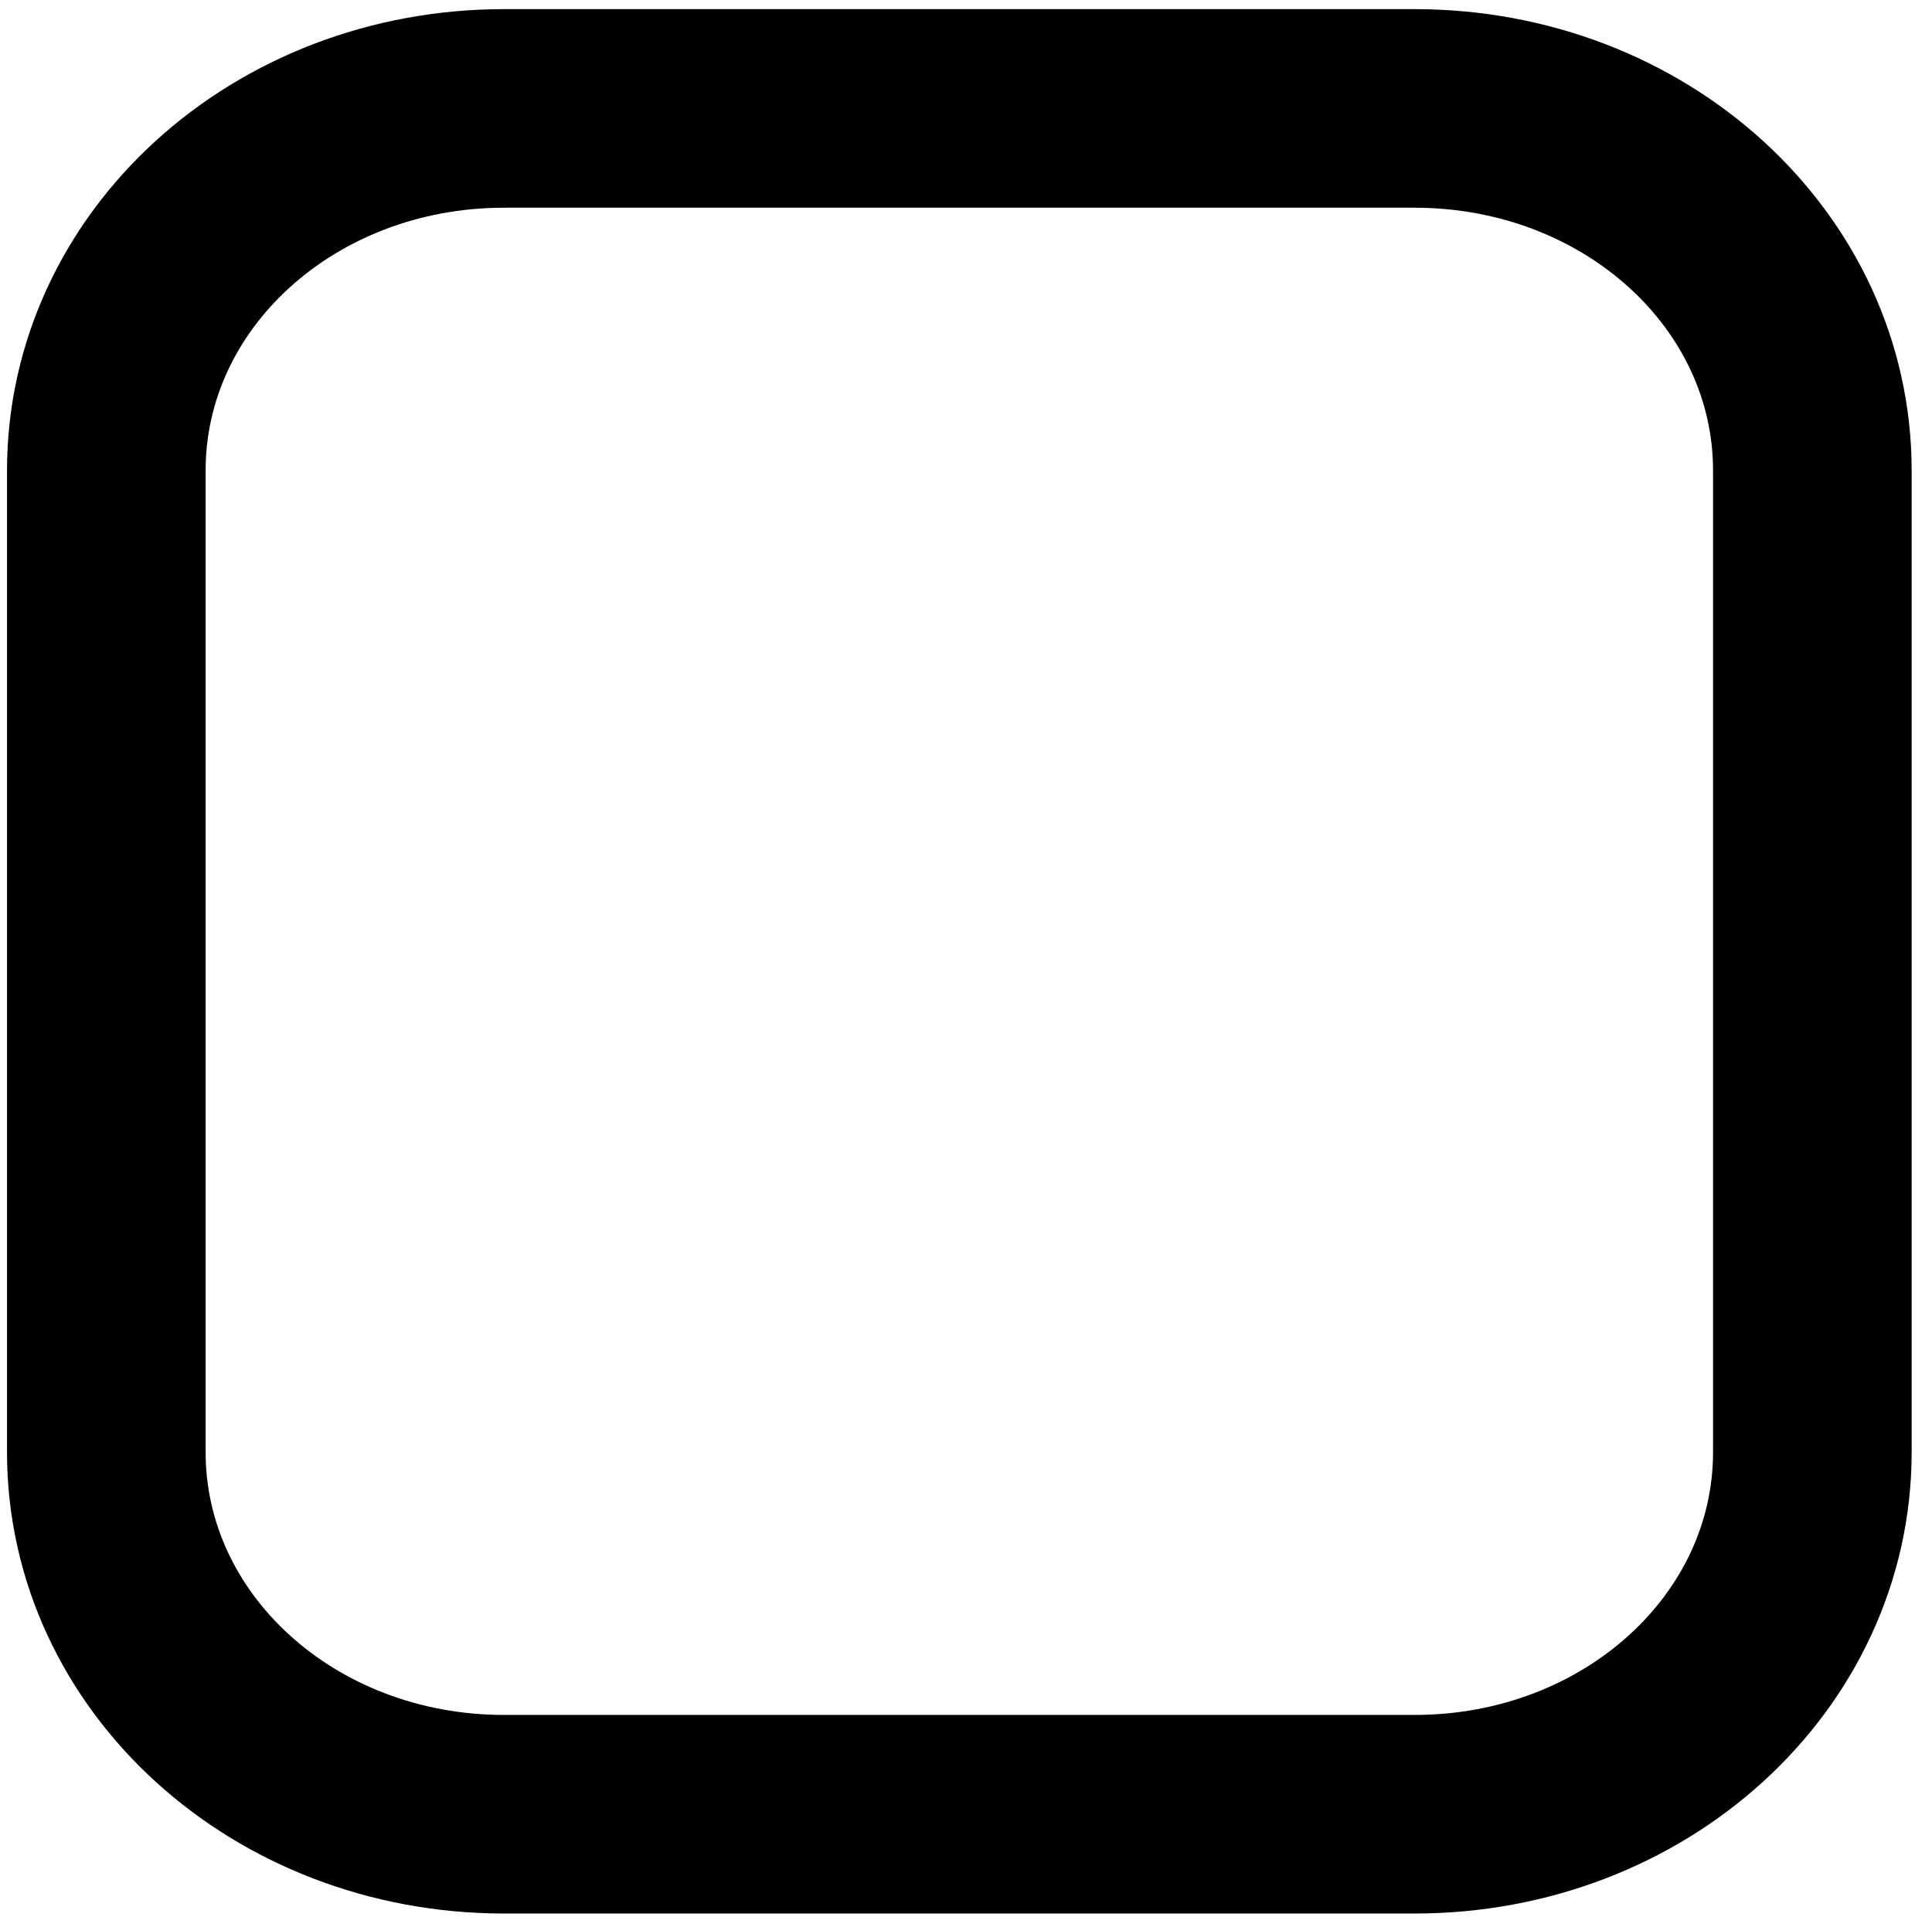
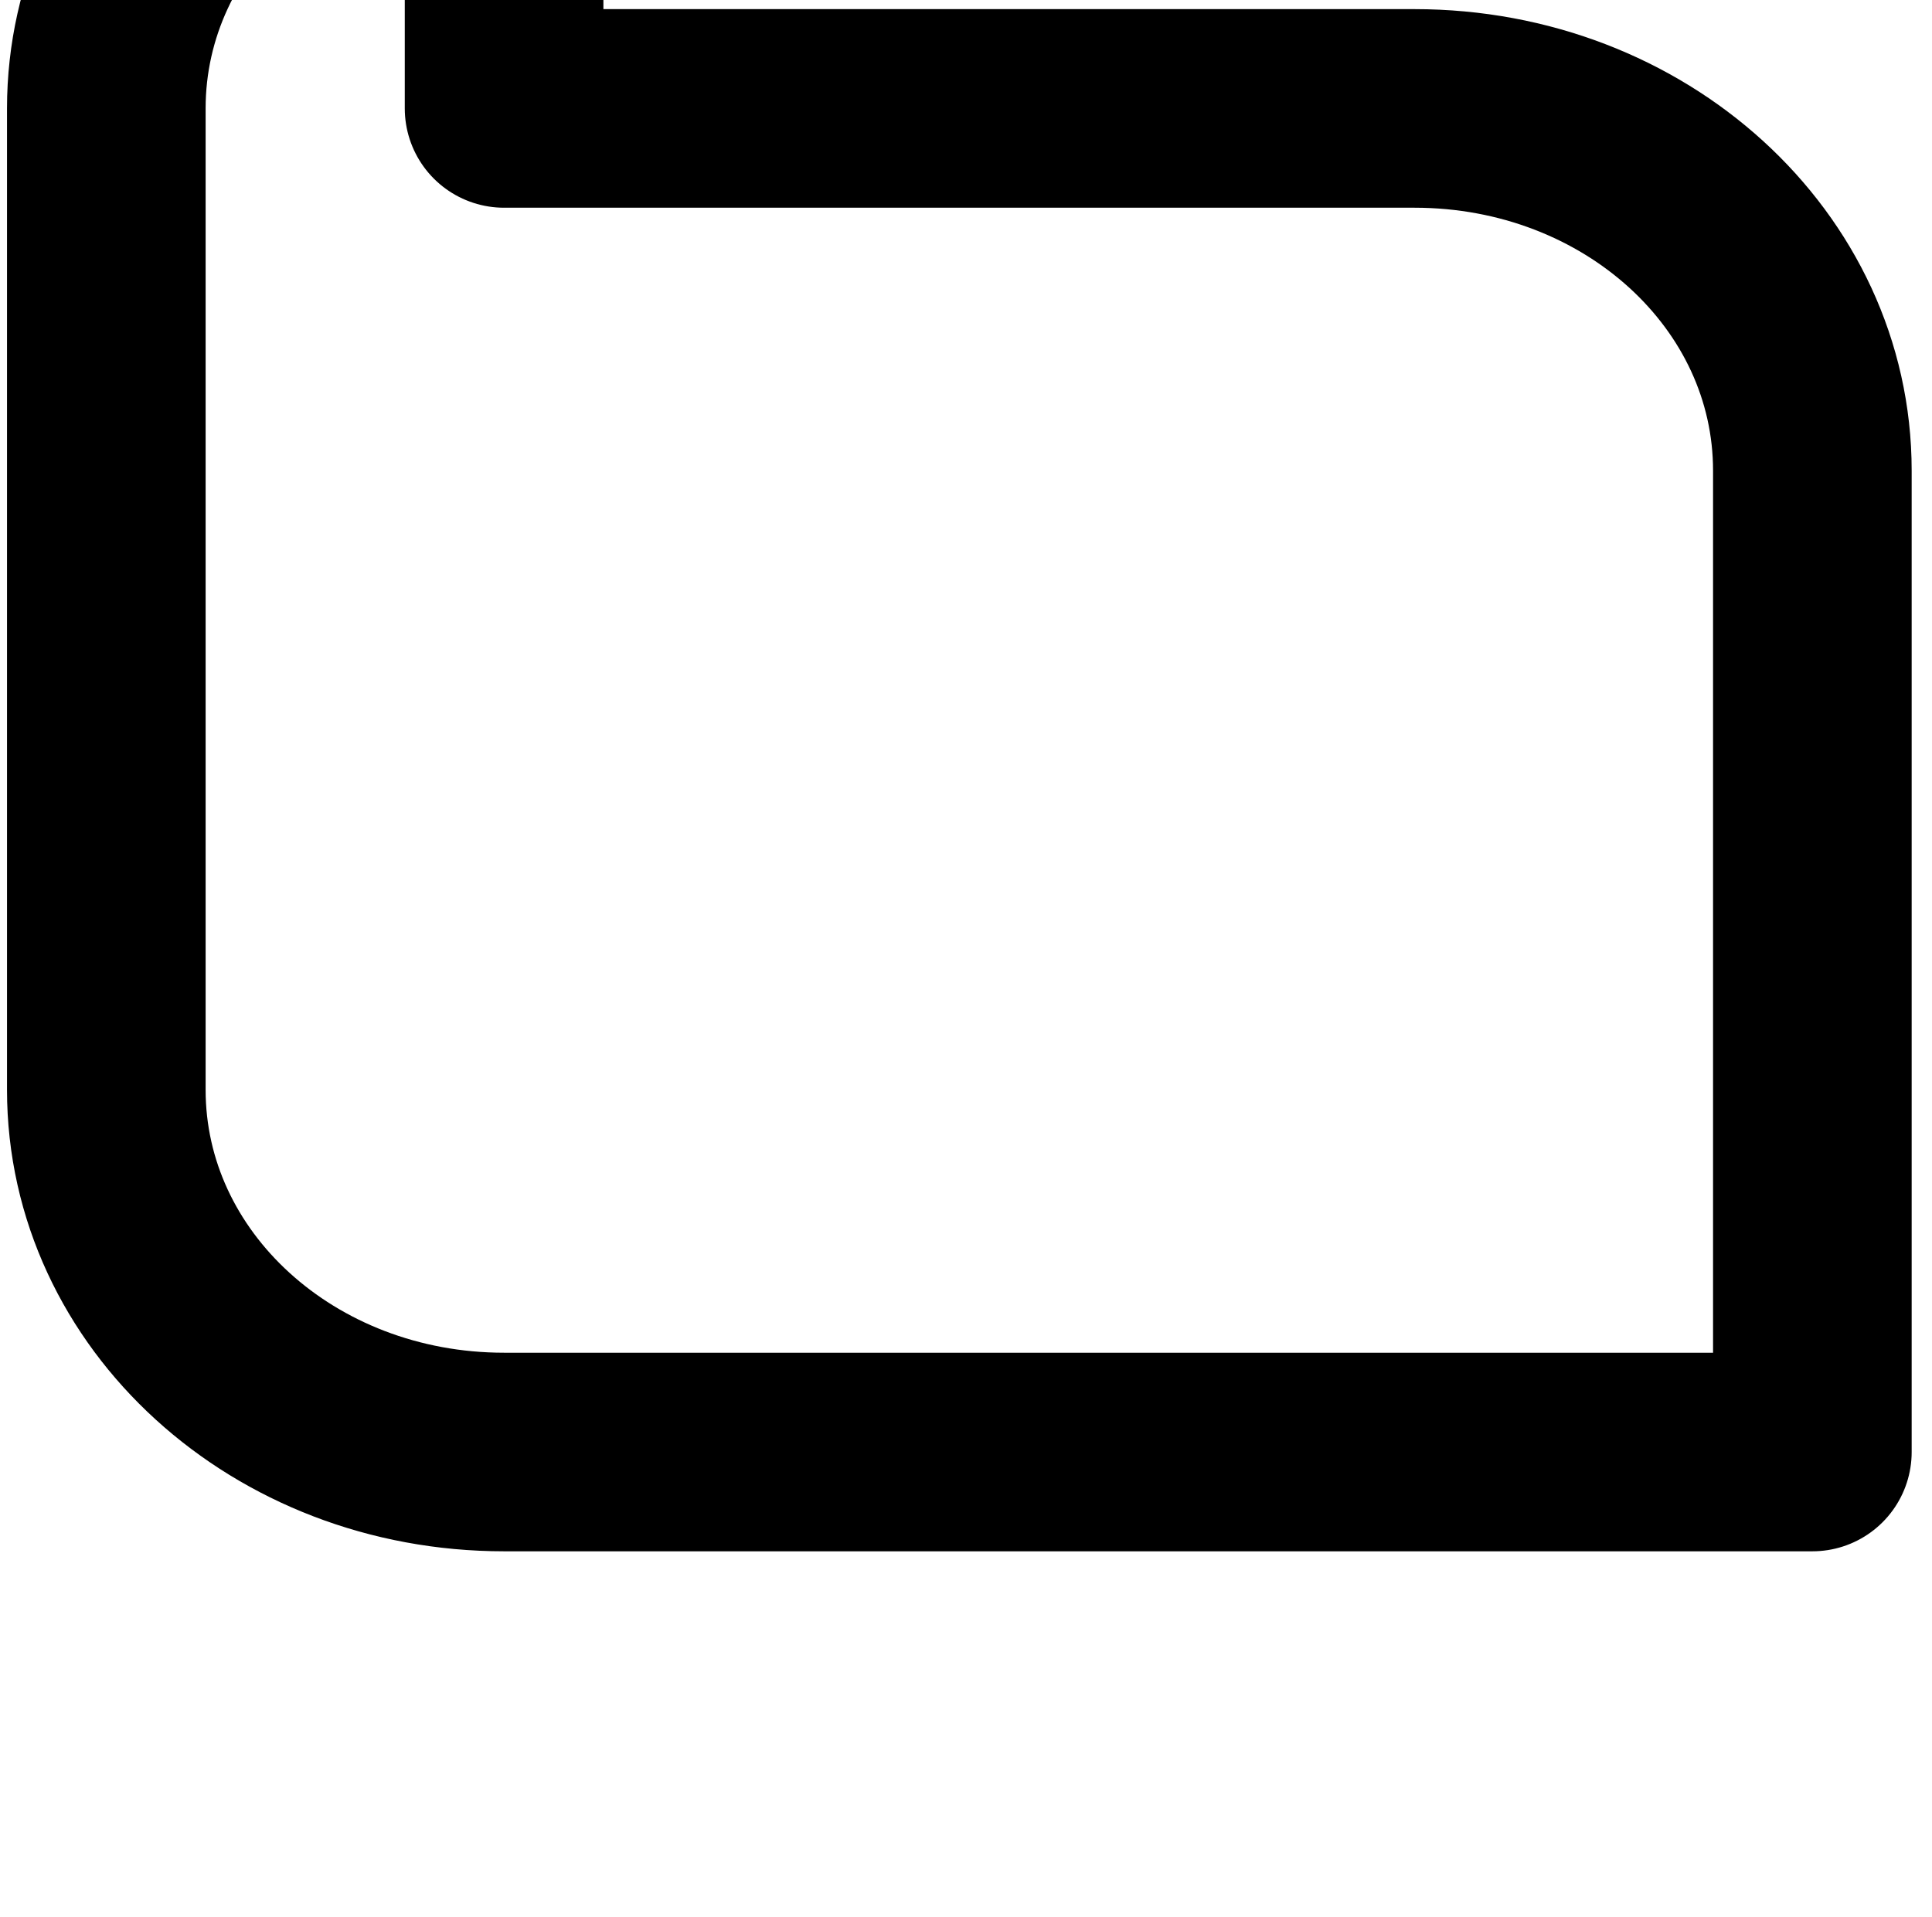
<svg xmlns="http://www.w3.org/2000/svg" xmlns:ns1="http://sodipodi.sourceforge.net/DTD/sodipodi-0.dtd" xmlns:ns2="http://www.inkscape.org/namespaces/inkscape" id="svg2" ns1:docname="checkbox-blank.svg" ns2:export-filename="/home/skinderknecht/workspace/vis/vis-ui-senator/war/images/exclude/checkbox_unchecked-30.png" viewBox="0 0 535 531" ns2:export-xdpi="5.0847459" version="1.1" ns2:export-ydpi="5.0847459" ns2:version="1.1 (c68e22c387, 2021-05-23)">
  <defs id="defs8" />
  <ns1:namedview id="base" bordercolor="#666666" ns2:pageshadow="2" ns2:window-y="-8" pagecolor="#ffffff" ns2:window-height="1377" ns2:window-maximized="1" ns2:zoom="0.64" ns2:window-x="-8" showgrid="false" borderopacity="1.0" ns2:current-layer="layer2" ns2:cx="305.46875" ns2:cy="269.53125" ns2:window-width="2560" ns2:pageopacity="0.0" ns2:document-units="px" ns2:pagecheckerboard="0" />
  <g id="layer2" ns2:label="Mark" ns2:groupmode="layer" transform="translate(0,-521.36)" style="display:inline">
-     <path id="rect2816" style="fill:none;stroke:#000000;stroke-width:55;stroke-linejoin:round" d="m 139.59,551.39 h 252.13 c 61.025,0 110.15,44.742 110.15,100.32 v 271.8 c 0,55.577 -49.129,100.32 -110.15,100.32 H 139.59 c -61.025,0 -110.15,-44.742 -110.15,-100.32 v -271.8 c 0,-55.577 49.129,-100.32 110.15,-100.32 z" />
+     <path id="rect2816" style="fill:none;stroke:#000000;stroke-width:55;stroke-linejoin:round" d="m 139.59,551.39 h 252.13 c 61.025,0 110.15,44.742 110.15,100.32 v 271.8 H 139.59 c -61.025,0 -110.15,-44.742 -110.15,-100.32 v -271.8 c 0,-55.577 49.129,-100.32 110.15,-100.32 z" />
  </g>
</svg>